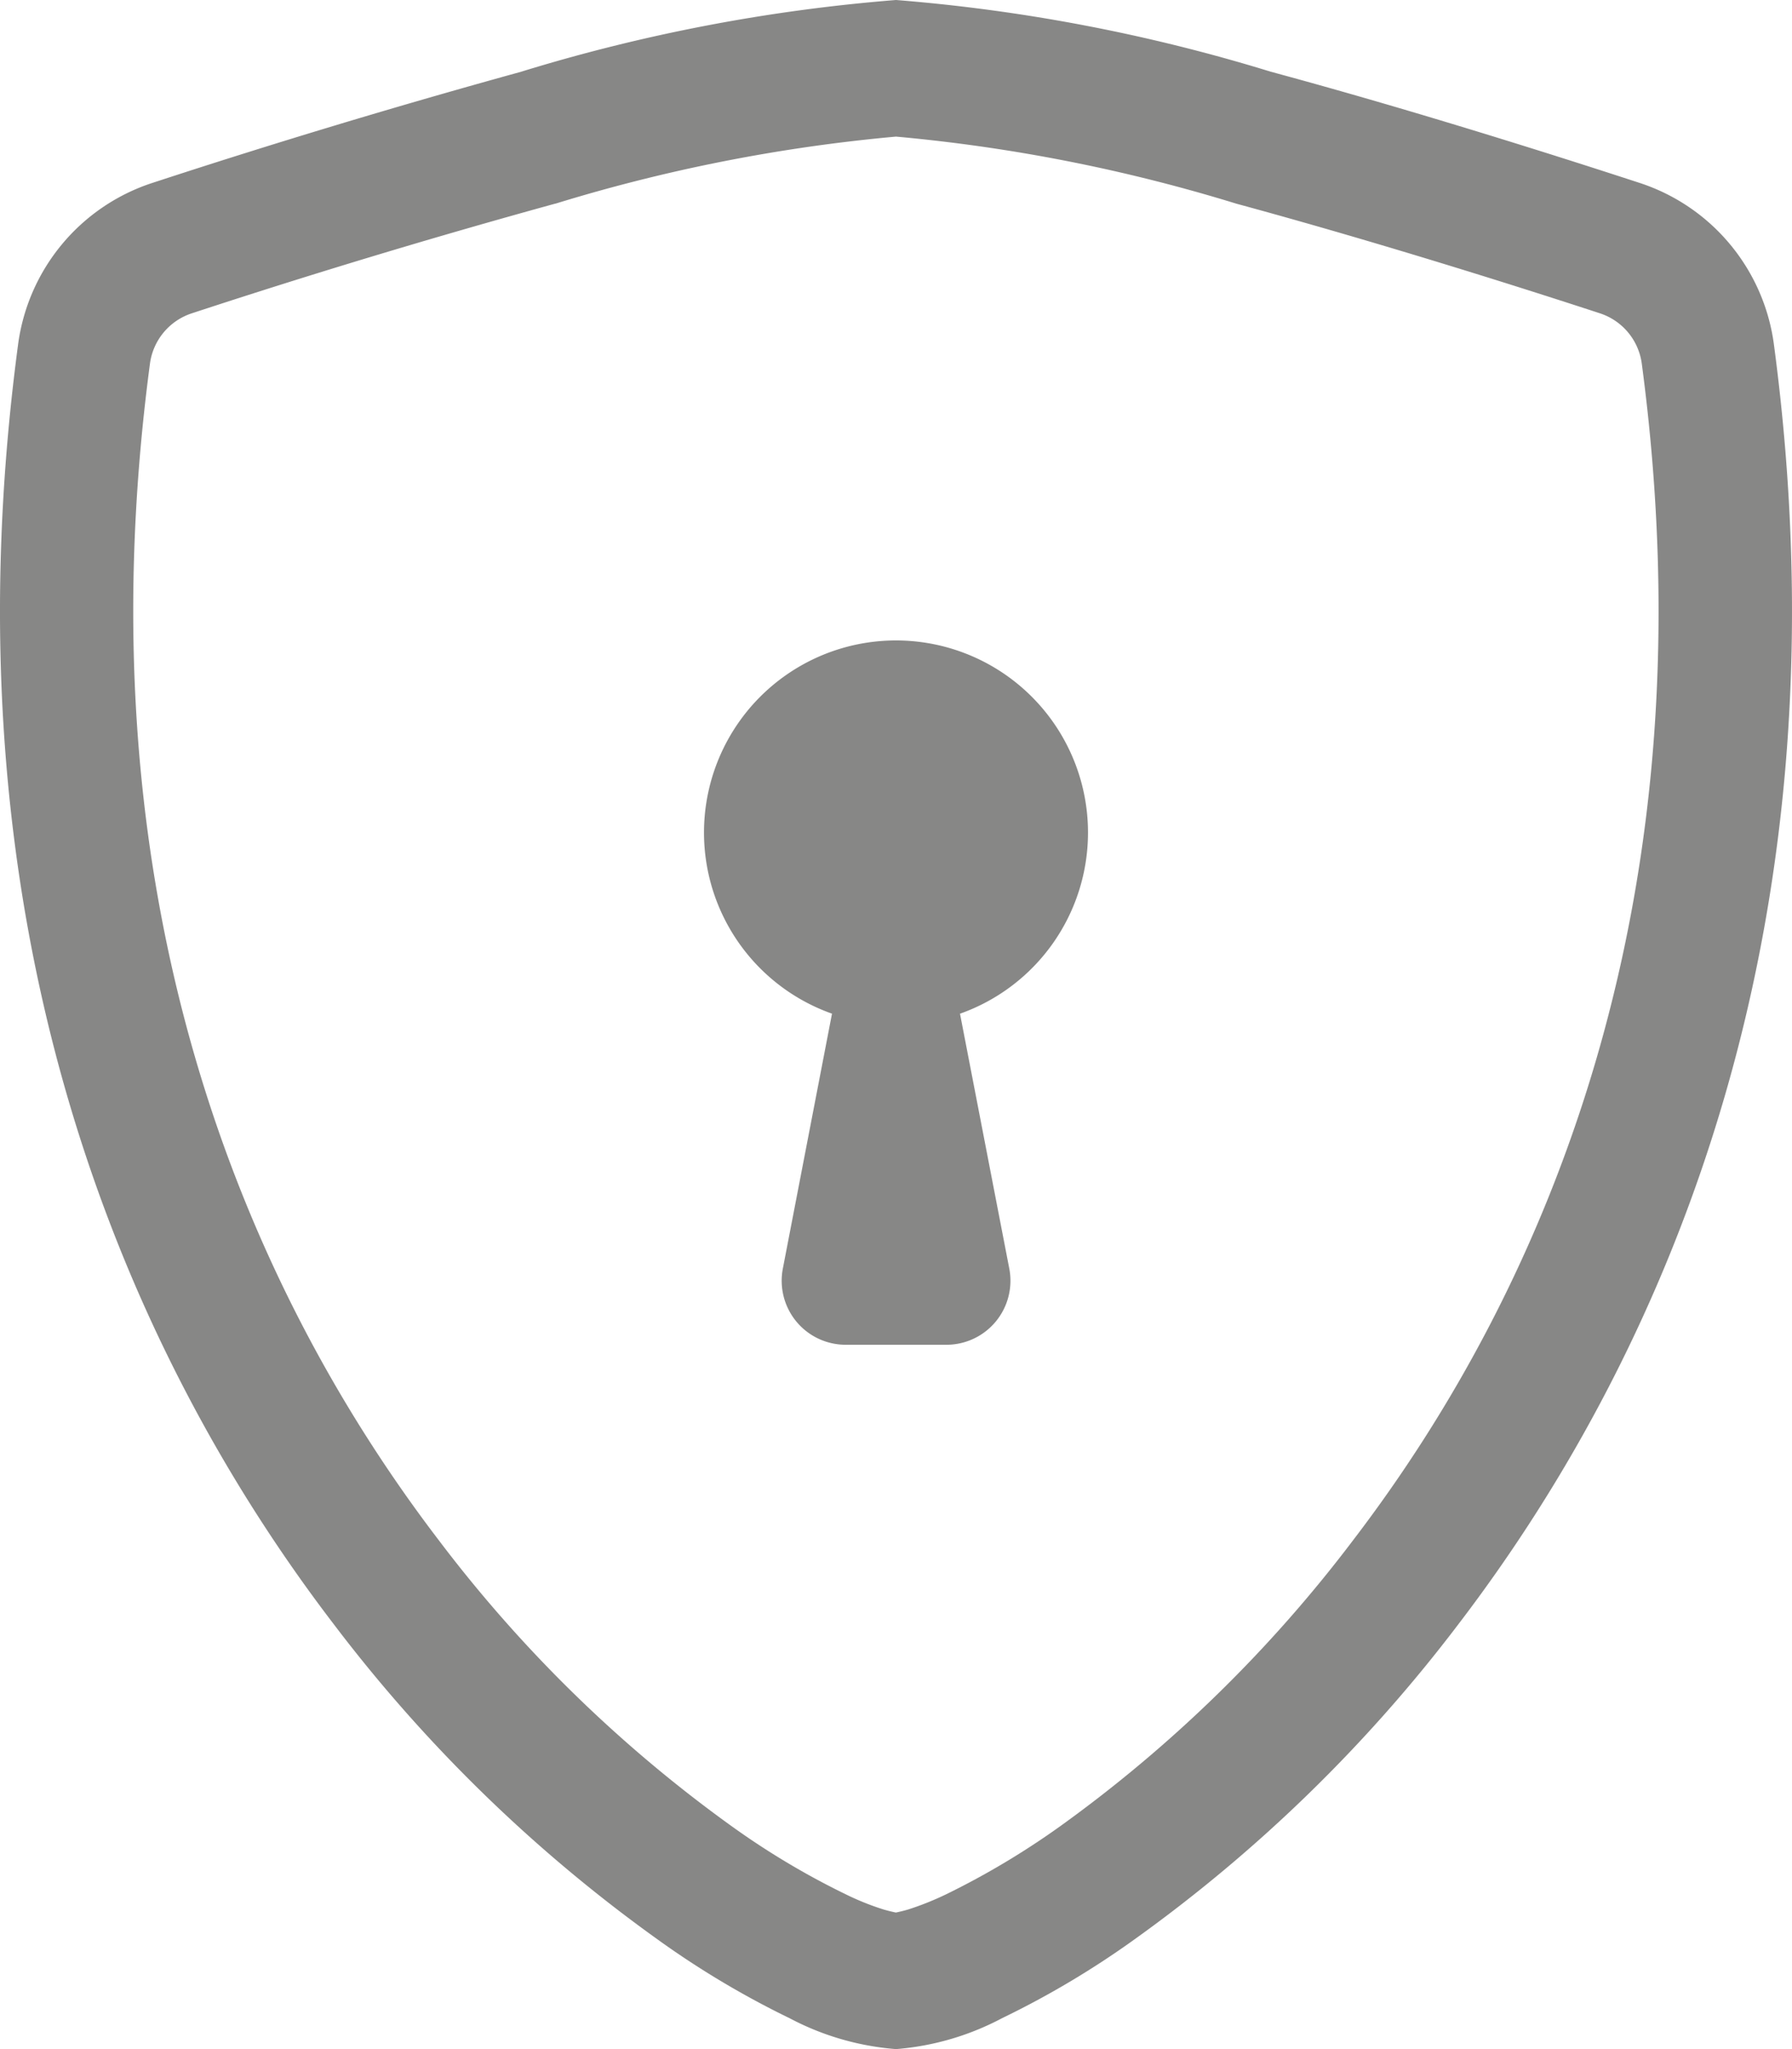
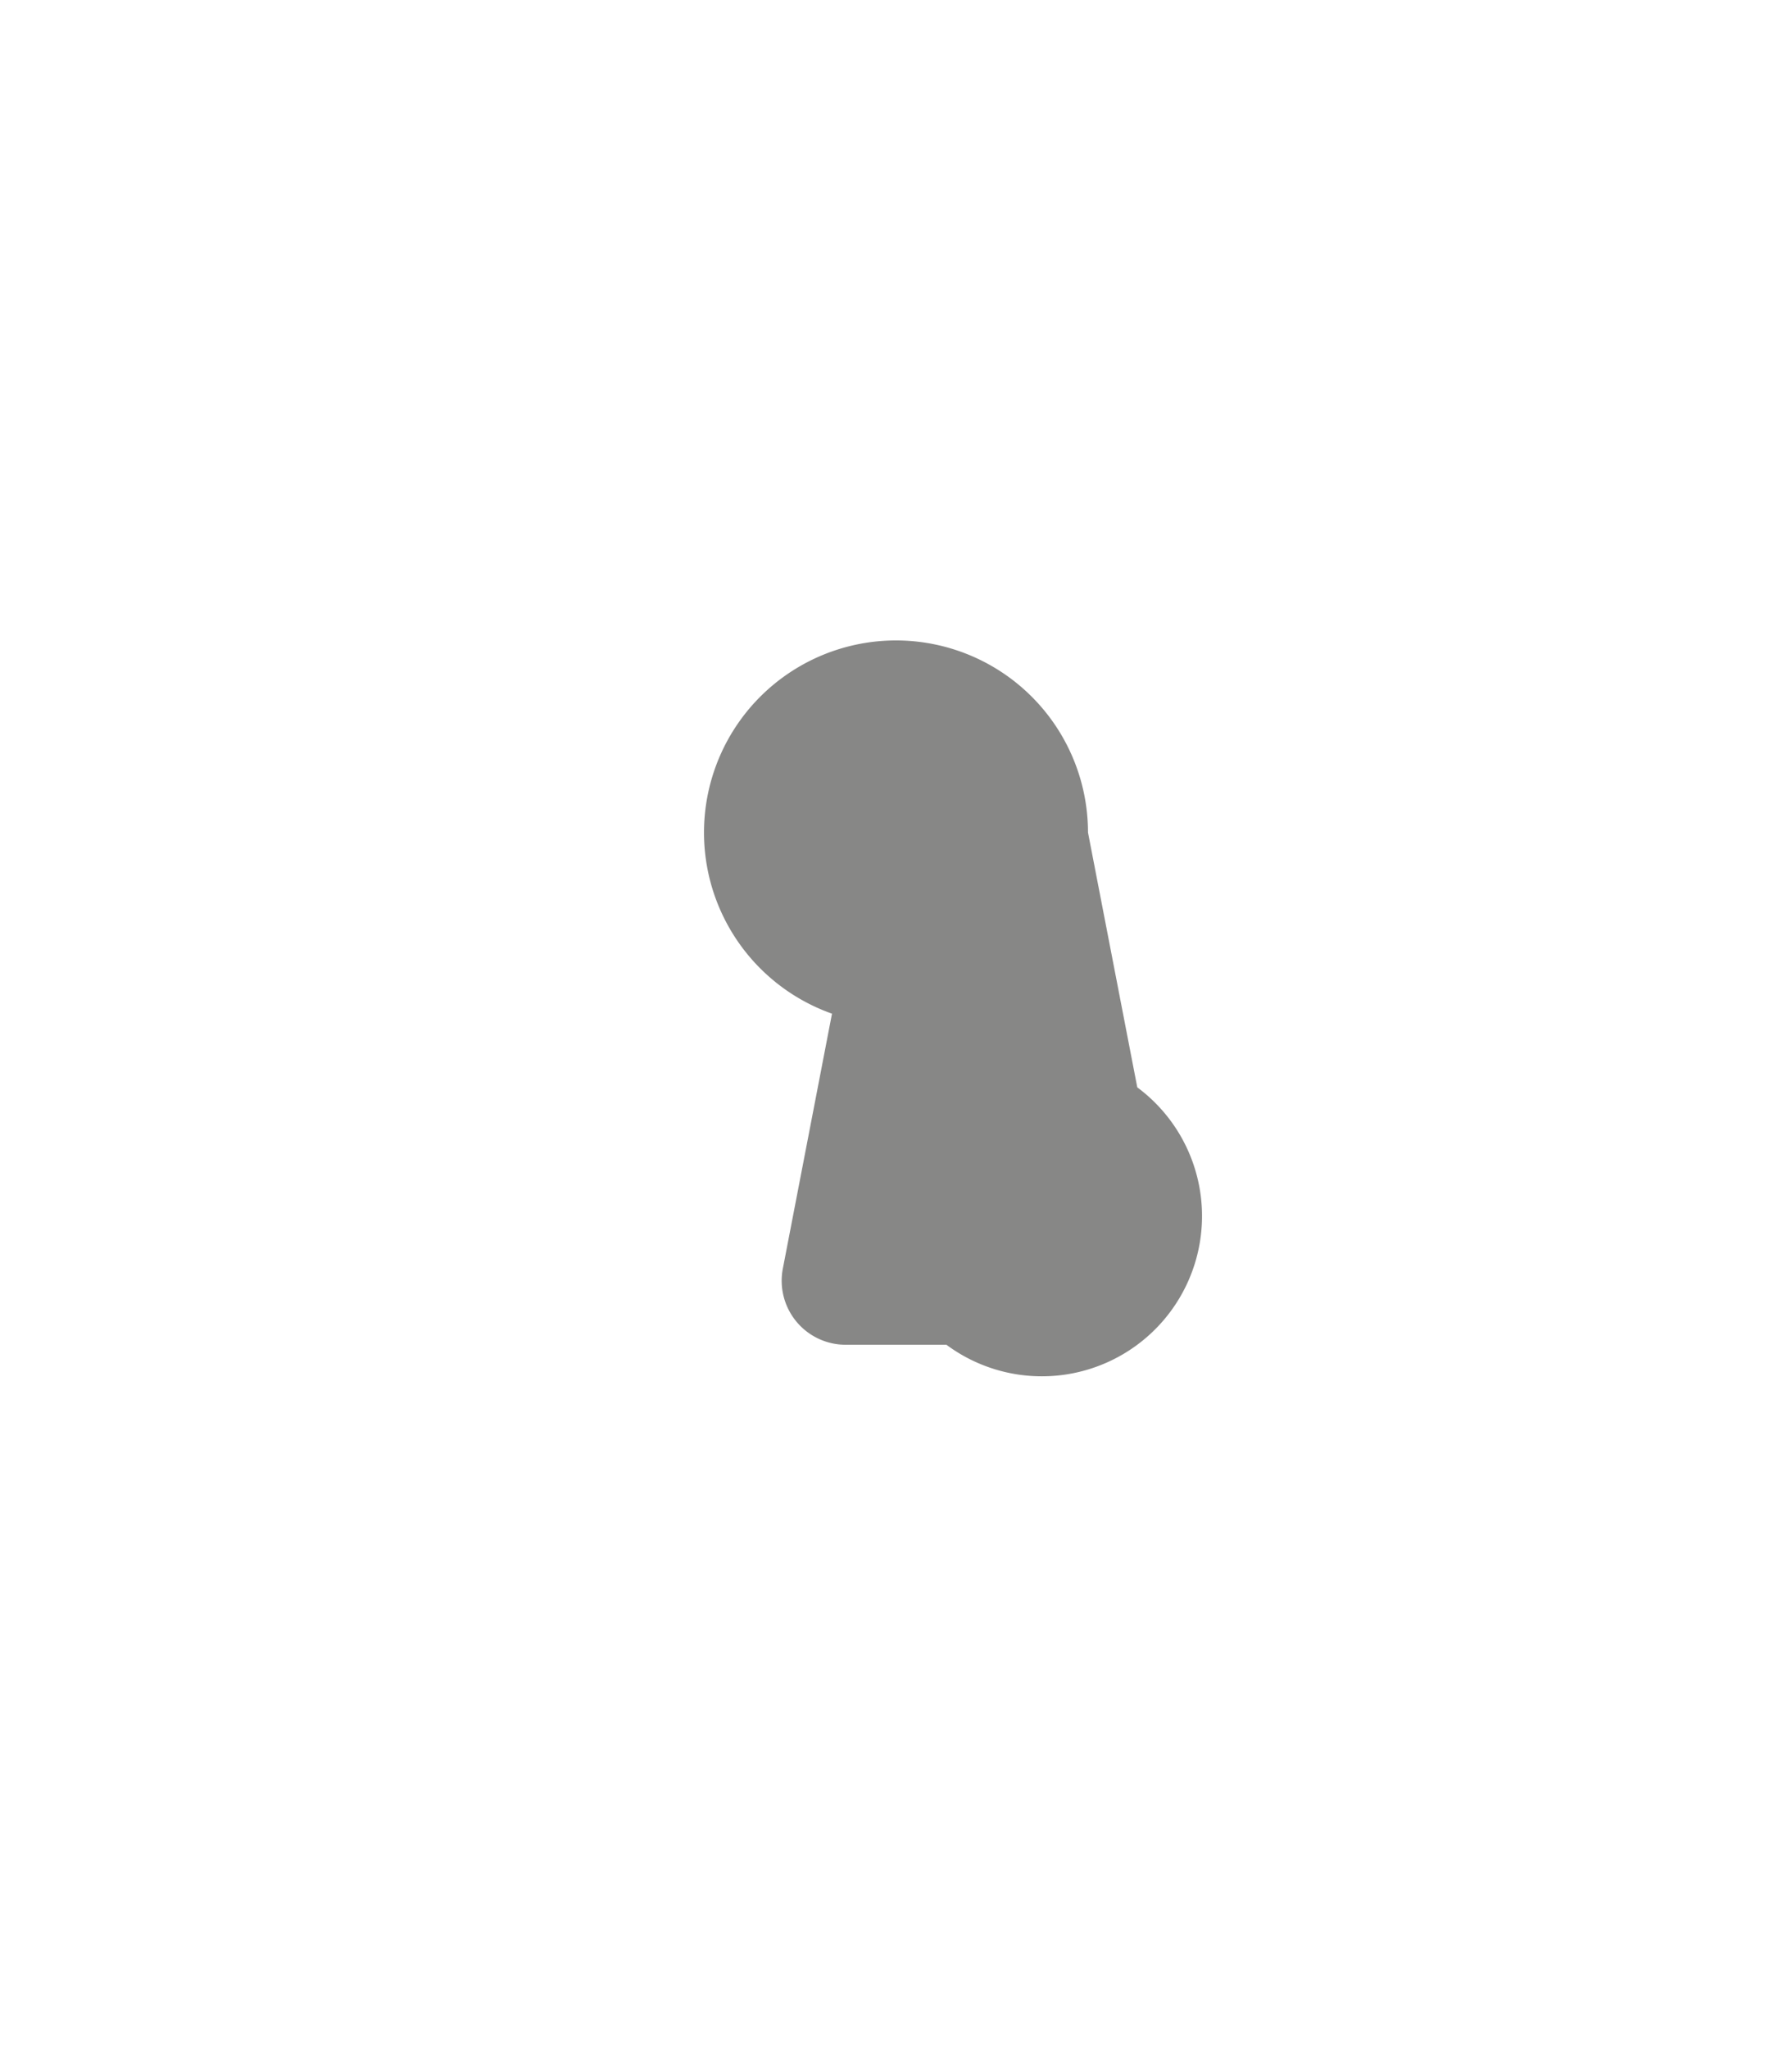
<svg xmlns="http://www.w3.org/2000/svg" id="Gruppe_1344" data-name="Gruppe 1344" width="42" height="48" viewBox="0 0 42 48">
  <defs>
    <clipPath id="clip-path">
      <rect id="Rechteck_1410" data-name="Rechteck 1410" width="42" height="48" transform="translate(0 0)" fill="#878786" />
    </clipPath>
  </defs>
  <g id="Gruppe_1343" data-name="Gruppe 1343" clip-path="url(#clip-path)">
-     <path id="Pfad_560" data-name="Pfad 560" d="M13.014,4.77Q8.73,5.949,4.5,7.338a1.441,1.441,0,0,0-.984,1.17C1.857,20.979,5.7,30.078,10.278,36.072a32.073,32.073,0,0,0,6.861,6.7,18.23,18.23,0,0,0,2.679,1.6,6.275,6.275,0,0,0,.879.354c.1.03.2.054.3.075.1-.021.2-.045.3-.075a6.947,6.947,0,0,0,.882-.354,18.663,18.663,0,0,0,2.679-1.6,32.073,32.073,0,0,0,6.861-6.7c4.581-5.991,8.421-15.093,6.759-27.564a1.441,1.441,0,0,0-.984-1.17c-1.953-.639-5.25-1.68-8.511-2.565A39.02,39.02,0,0,0,21,3.2a39.057,39.057,0,0,0-7.986,1.572Zm-.8-3.09A40.84,40.84,0,0,1,21,0a40.84,40.84,0,0,1,8.784,1.68c3.33.9,6.687,1.965,8.661,2.61a4.622,4.622,0,0,1,3.132,3.786c1.788,13.431-2.361,23.385-7.395,29.97A35.343,35.343,0,0,1,26.631,45.4a20.91,20.91,0,0,1-3.144,1.875A6.363,6.363,0,0,1,21,48a6.377,6.377,0,0,1-2.487-.72A20.91,20.91,0,0,1,15.369,45.4a35.343,35.343,0,0,1-7.551-7.359C2.784,31.461-1.365,21.507.423,8.076A4.622,4.622,0,0,1,3.555,4.29q4.3-1.408,8.661-2.61" transform="translate(0 0)" fill="#878786" />
-     <path id="Pfad_561" data-name="Pfad 561" d="M14.5,9.5a4.5,4.5,0,0,1-3,4.245l1.155,5.97A1.5,1.5,0,0,1,11.182,21.5H8.818a1.5,1.5,0,0,1-1.47-1.785L8.5,13.744a4.5,4.5,0,1,1,6-4.245" transform="translate(11 10.001)" fill="#878786" />
+     <path id="Pfad_561" data-name="Pfad 561" d="M14.5,9.5l1.155,5.97A1.5,1.5,0,0,1,11.182,21.5H8.818a1.5,1.5,0,0,1-1.47-1.785L8.5,13.744a4.5,4.5,0,1,1,6-4.245" transform="translate(11 10.001)" fill="#878786" />
  </g>
</svg>